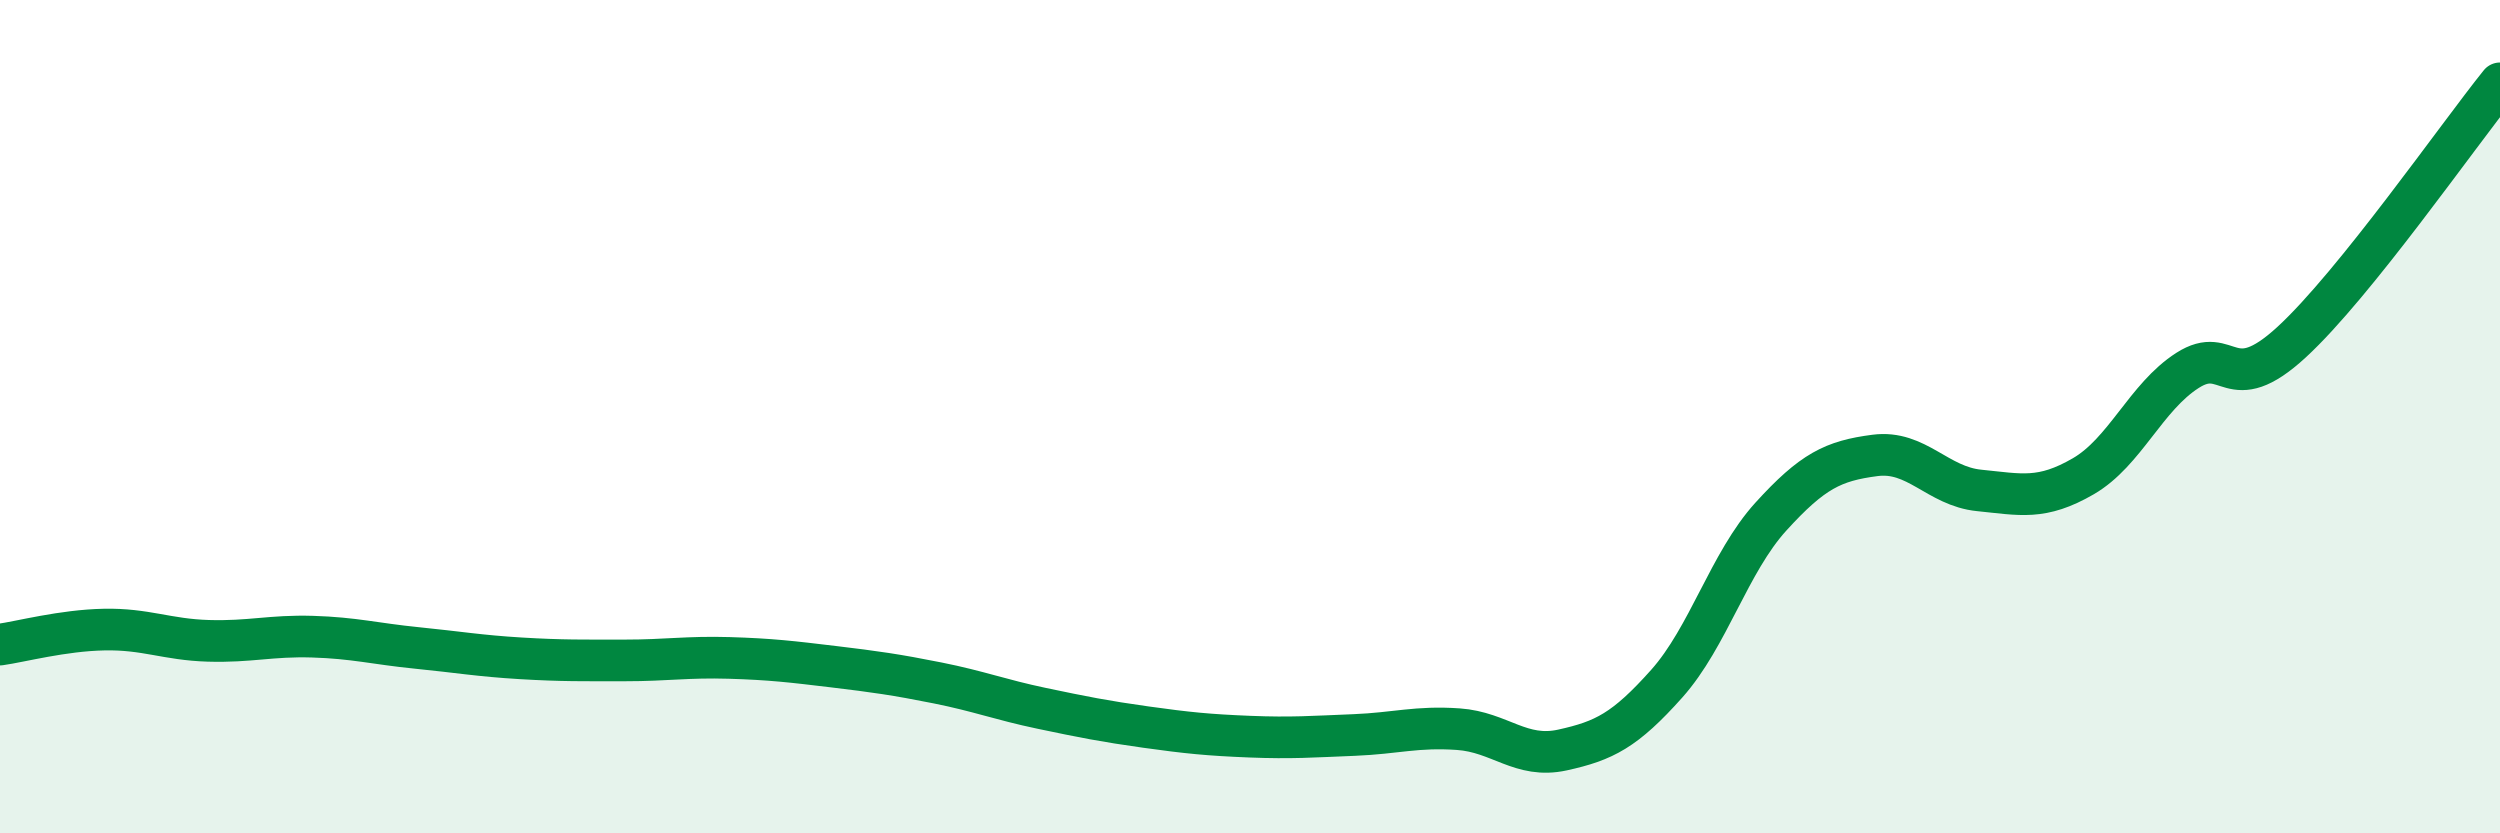
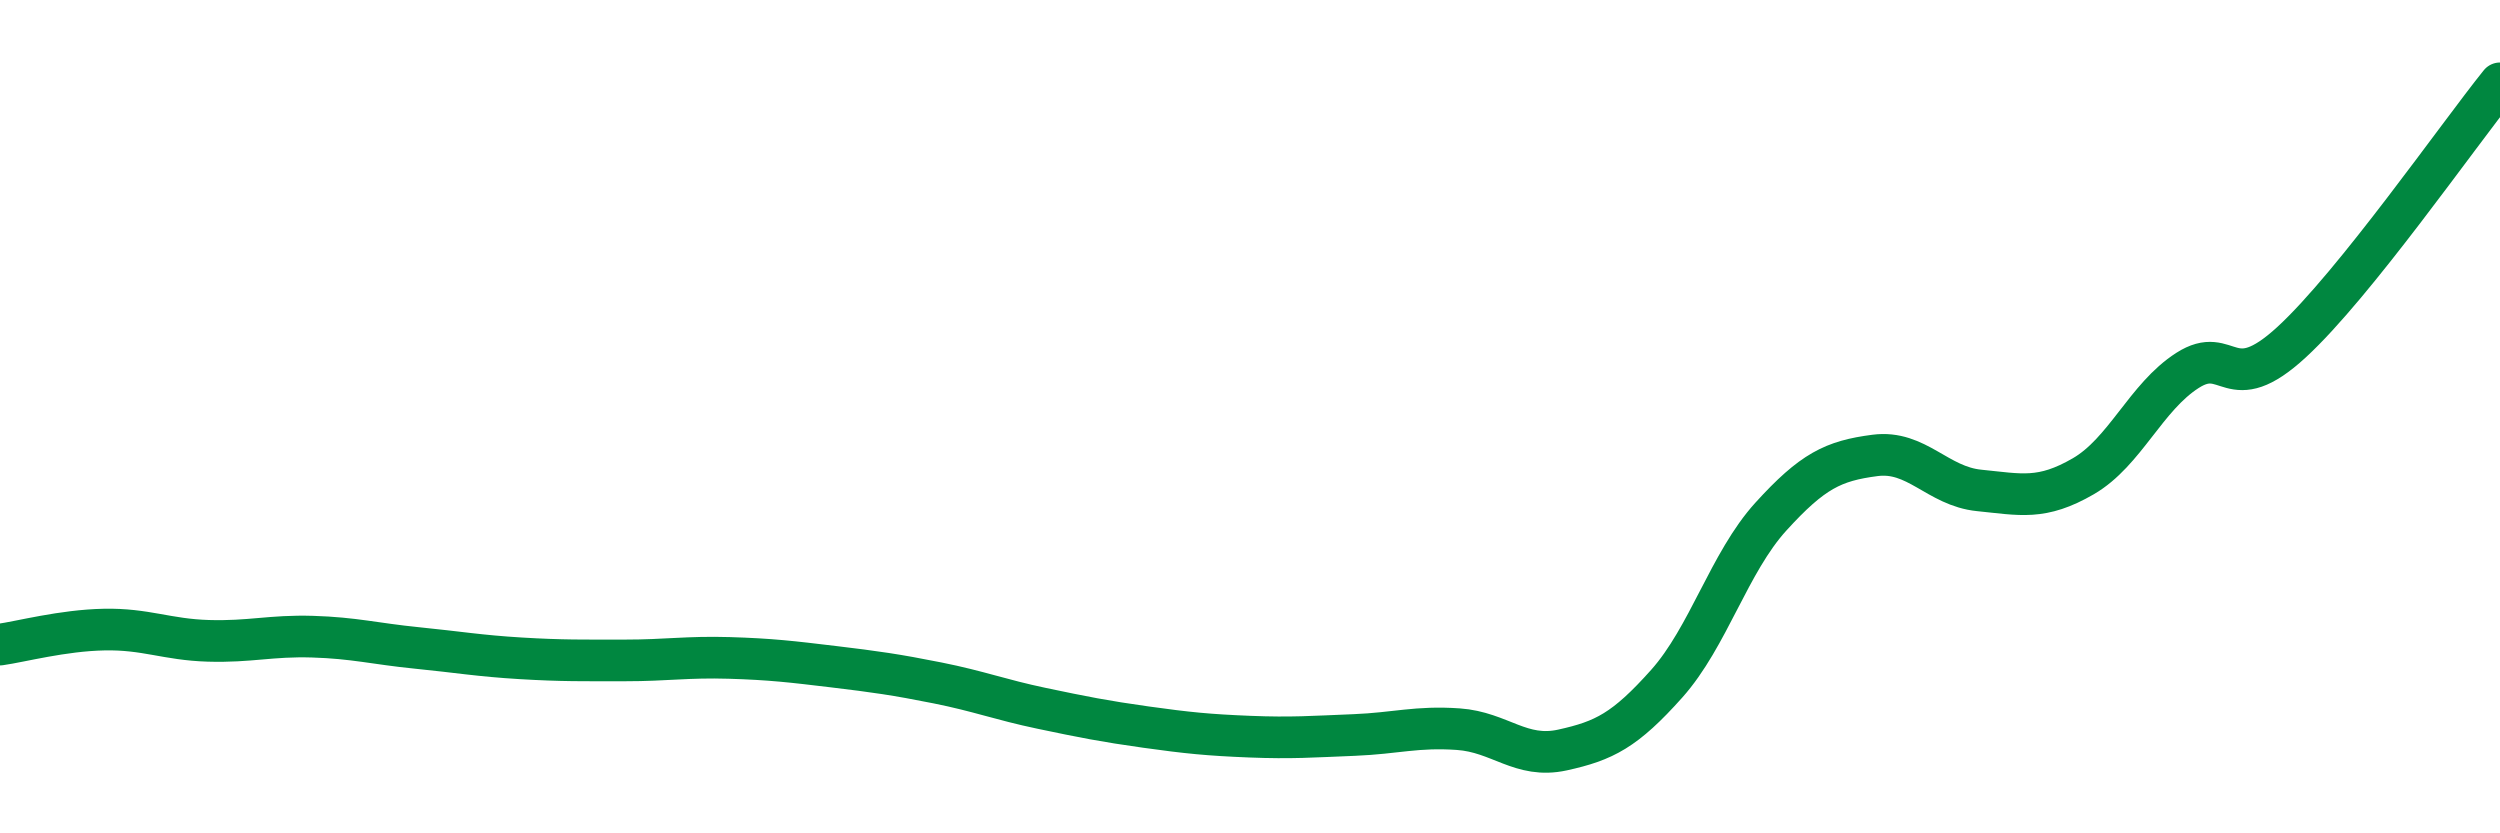
<svg xmlns="http://www.w3.org/2000/svg" width="60" height="20" viewBox="0 0 60 20">
-   <path d="M 0,15.47 C 0.5,15.4 1.5,15.13 2.5,15.11 C 3.5,15.09 4,15.35 5,15.38 C 6,15.41 6.5,15.25 7.5,15.28 C 8.5,15.31 9,15.45 10,15.55 C 11,15.65 11.5,15.74 12.5,15.8 C 13.5,15.86 14,15.85 15,15.85 C 16,15.85 16.5,15.76 17.5,15.79 C 18.5,15.82 19,15.88 20,16 C 21,16.12 21.5,16.19 22.5,16.39 C 23.5,16.59 24,16.79 25,17 C 26,17.21 26.5,17.31 27.5,17.45 C 28.5,17.59 29,17.64 30,17.68 C 31,17.72 31.5,17.68 32.5,17.64 C 33.5,17.6 34,17.43 35,17.5 C 36,17.57 36.5,18.22 37.5,18 C 38.5,17.78 39,17.53 40,16.41 C 41,15.29 41.5,13.5 42.5,12.4 C 43.5,11.3 44,11.06 45,10.93 C 46,10.8 46.5,11.67 47.5,11.77 C 48.5,11.87 49,12.01 50,11.43 C 51,10.85 51.5,9.53 52.5,8.89 C 53.5,8.25 53.5,9.59 55,8.21 C 56.5,6.83 59,3.24 60,2L60 20L0 20Z" fill="#008740" opacity="0.1" stroke-linecap="round" stroke-linejoin="round" />
  <path d="M 0,15.47 C 0.5,15.4 1.5,15.13 2.5,15.11 C 3.5,15.09 4,15.35 5,15.38 C 6,15.41 6.5,15.25 7.5,15.28 C 8.5,15.31 9,15.45 10,15.55 C 11,15.65 11.5,15.74 12.5,15.8 C 13.5,15.86 14,15.85 15,15.85 C 16,15.85 16.5,15.76 17.5,15.79 C 18.5,15.82 19,15.88 20,16 C 21,16.12 21.5,16.19 22.5,16.39 C 23.5,16.59 24,16.79 25,17 C 26,17.21 26.5,17.31 27.5,17.45 C 28.5,17.59 29,17.64 30,17.68 C 31,17.72 31.5,17.68 32.5,17.64 C 33.5,17.6 34,17.43 35,17.5 C 36,17.57 36.5,18.22 37.5,18 C 38.5,17.78 39,17.53 40,16.41 C 41,15.29 41.5,13.5 42.5,12.4 C 43.5,11.3 44,11.06 45,10.93 C 46,10.8 46.5,11.67 47.5,11.77 C 48.5,11.87 49,12.01 50,11.43 C 51,10.85 51.5,9.53 52.5,8.89 C 53.5,8.25 53.5,9.59 55,8.21 C 56.5,6.83 59,3.24 60,2" stroke="#008740" stroke-width="1" fill="none" stroke-linecap="round" stroke-linejoin="round" />
</svg>